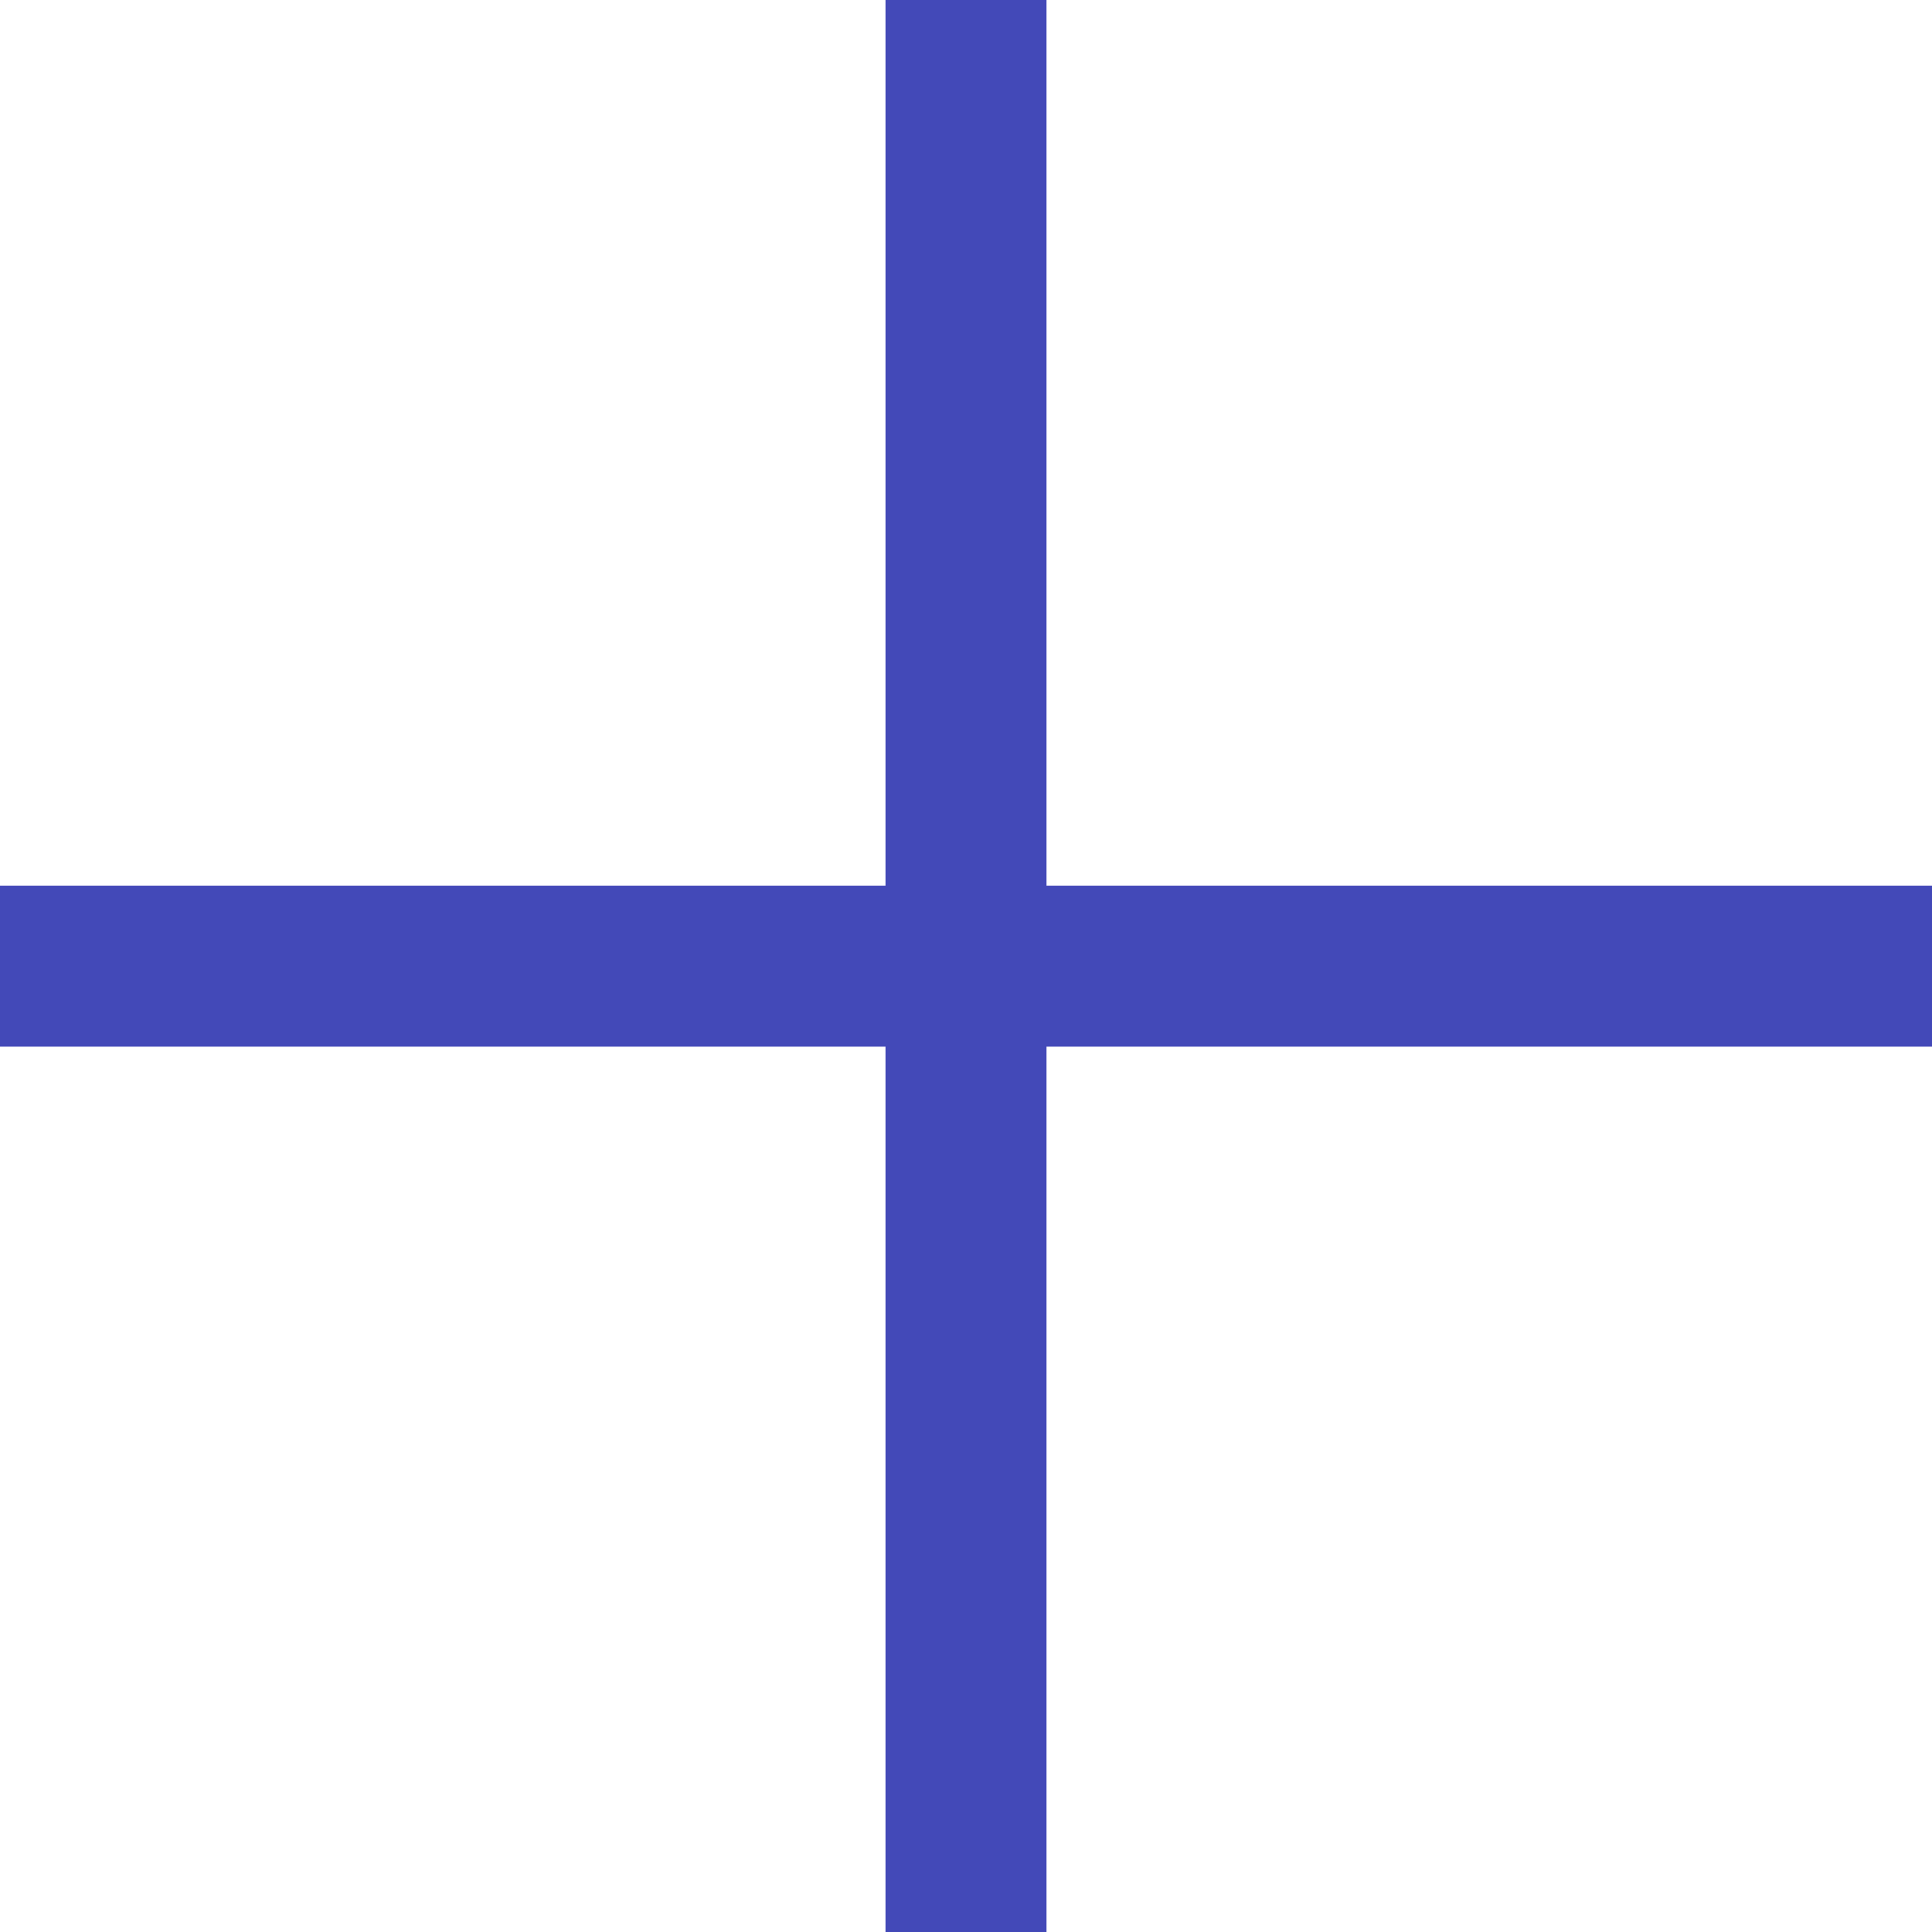
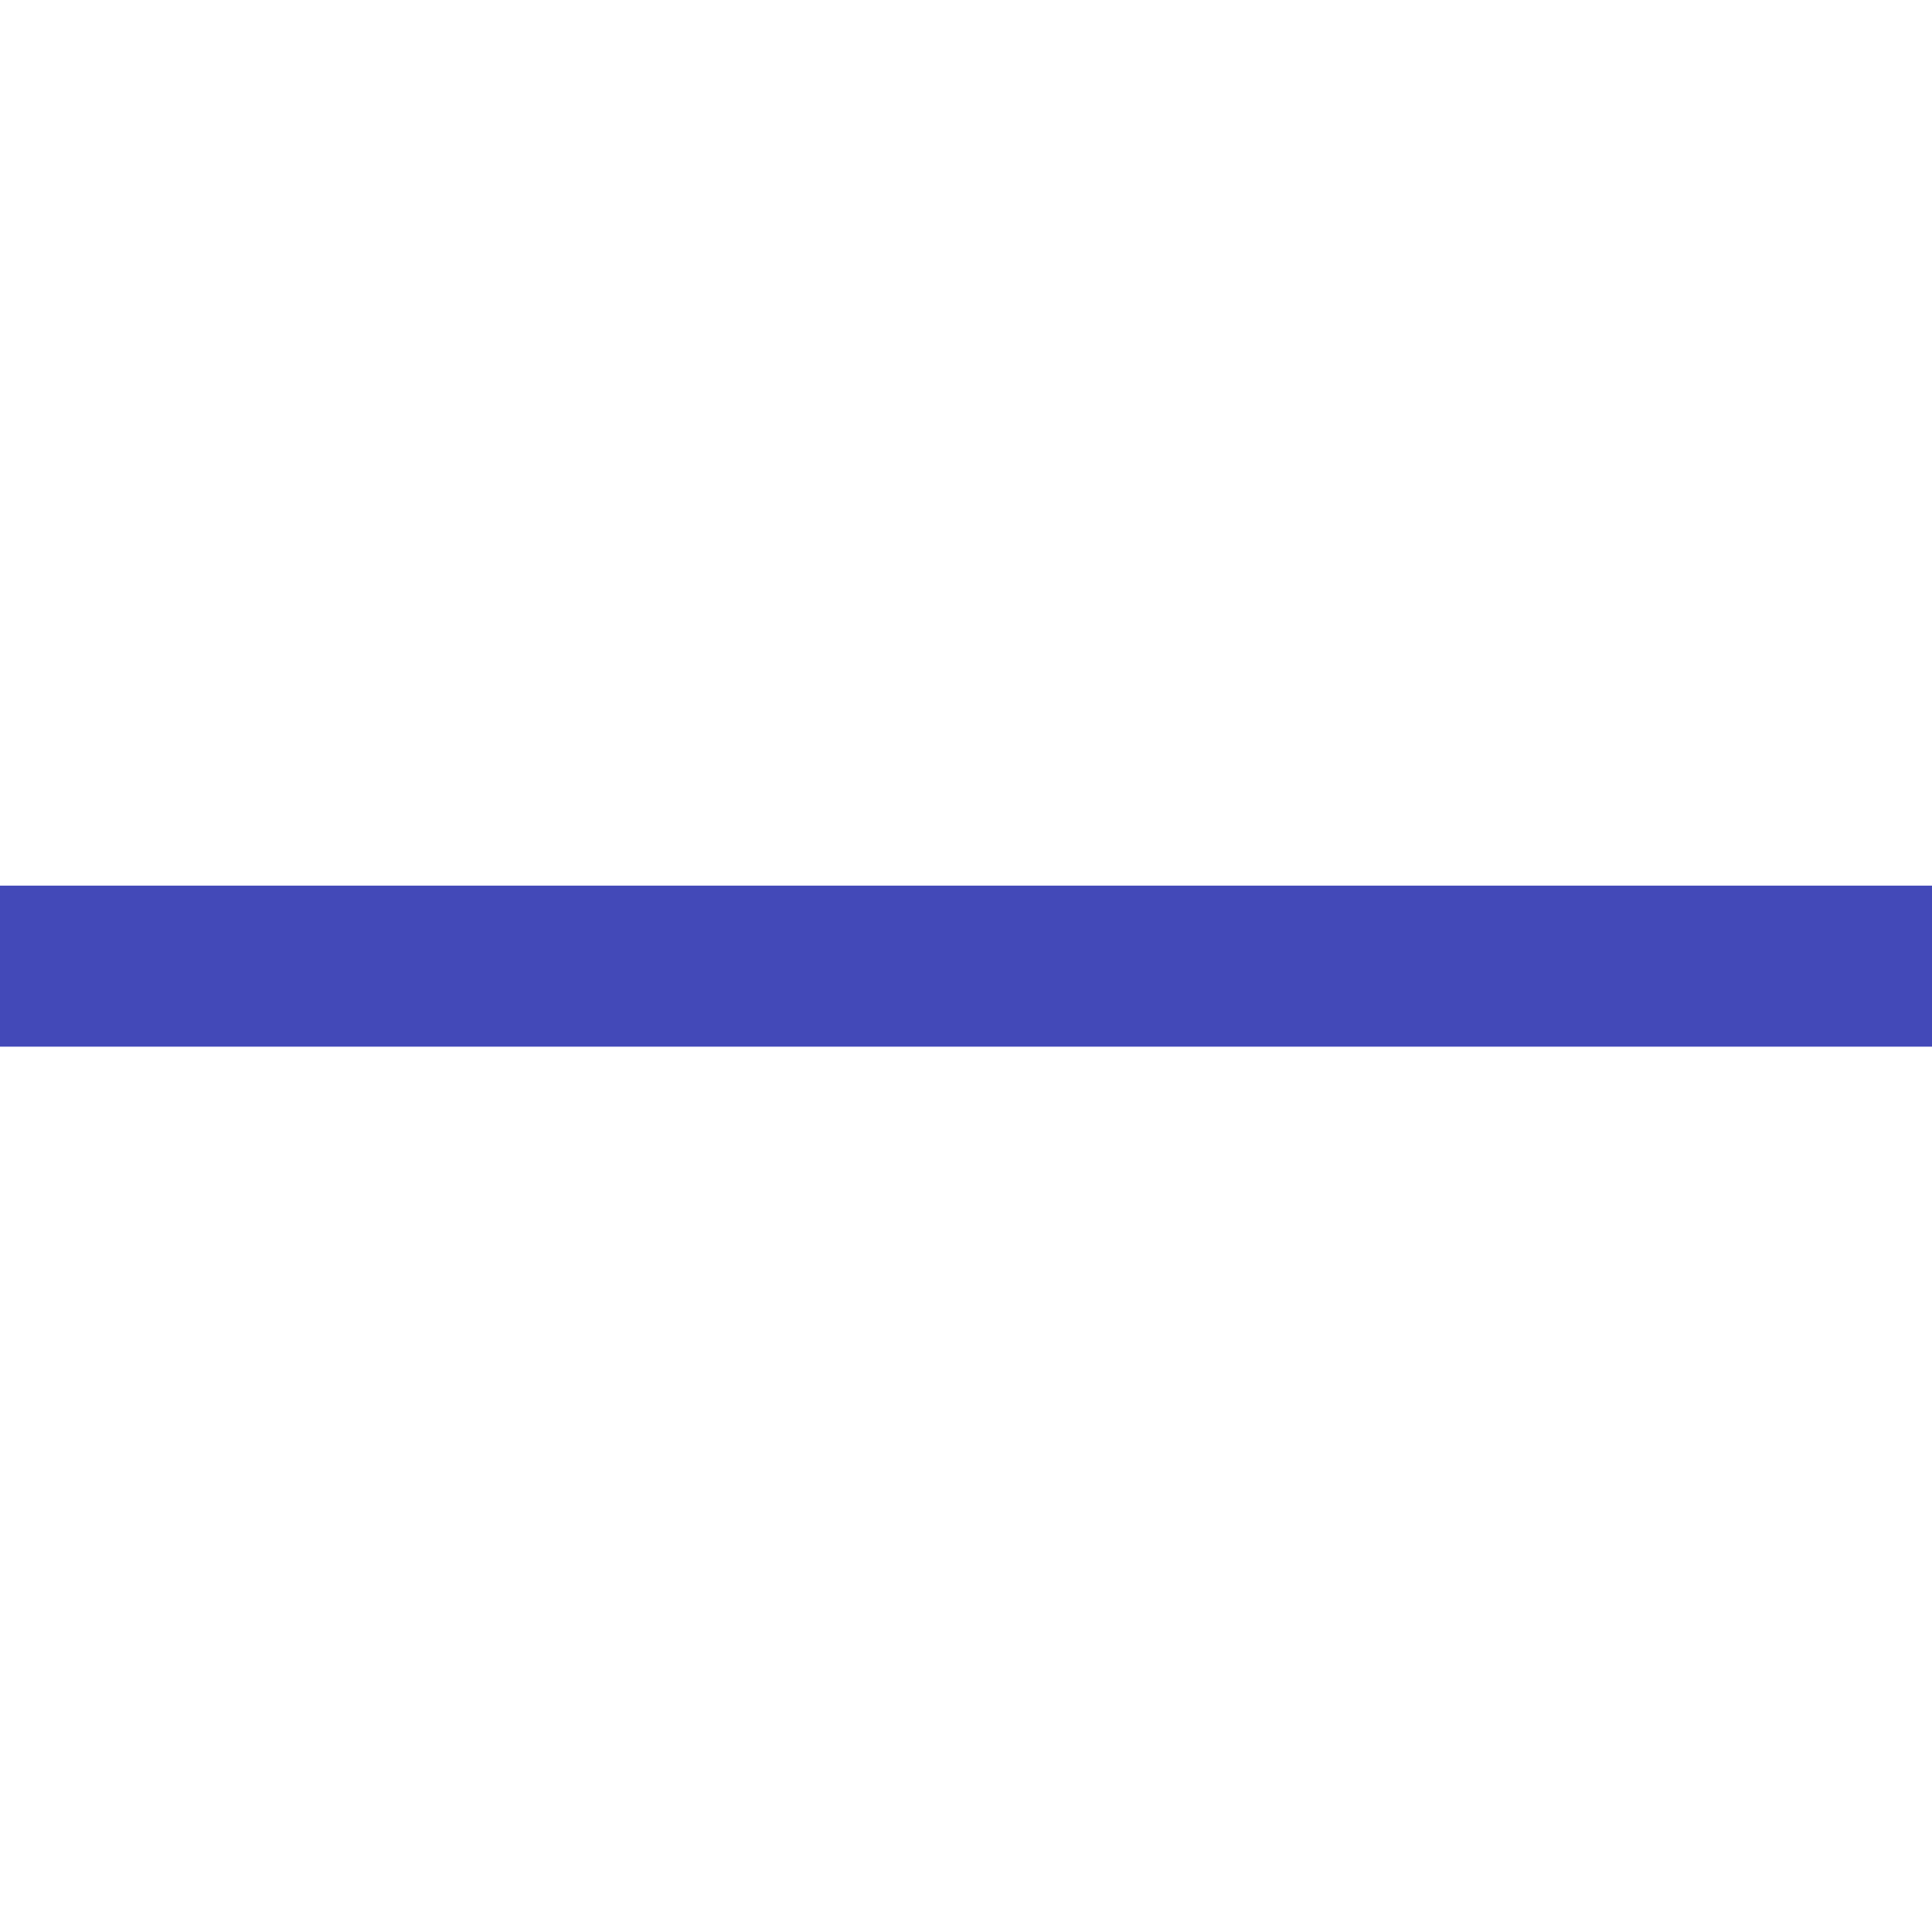
<svg xmlns="http://www.w3.org/2000/svg" width="24" height="24" viewBox="0 0 24 24" fill="none">
-   <path d="M12 0L12 24.002" stroke="#4349B8" stroke-width="2" />
  <path d="M0 12.002H24" stroke="#4349B8" stroke-width="2" />
</svg>